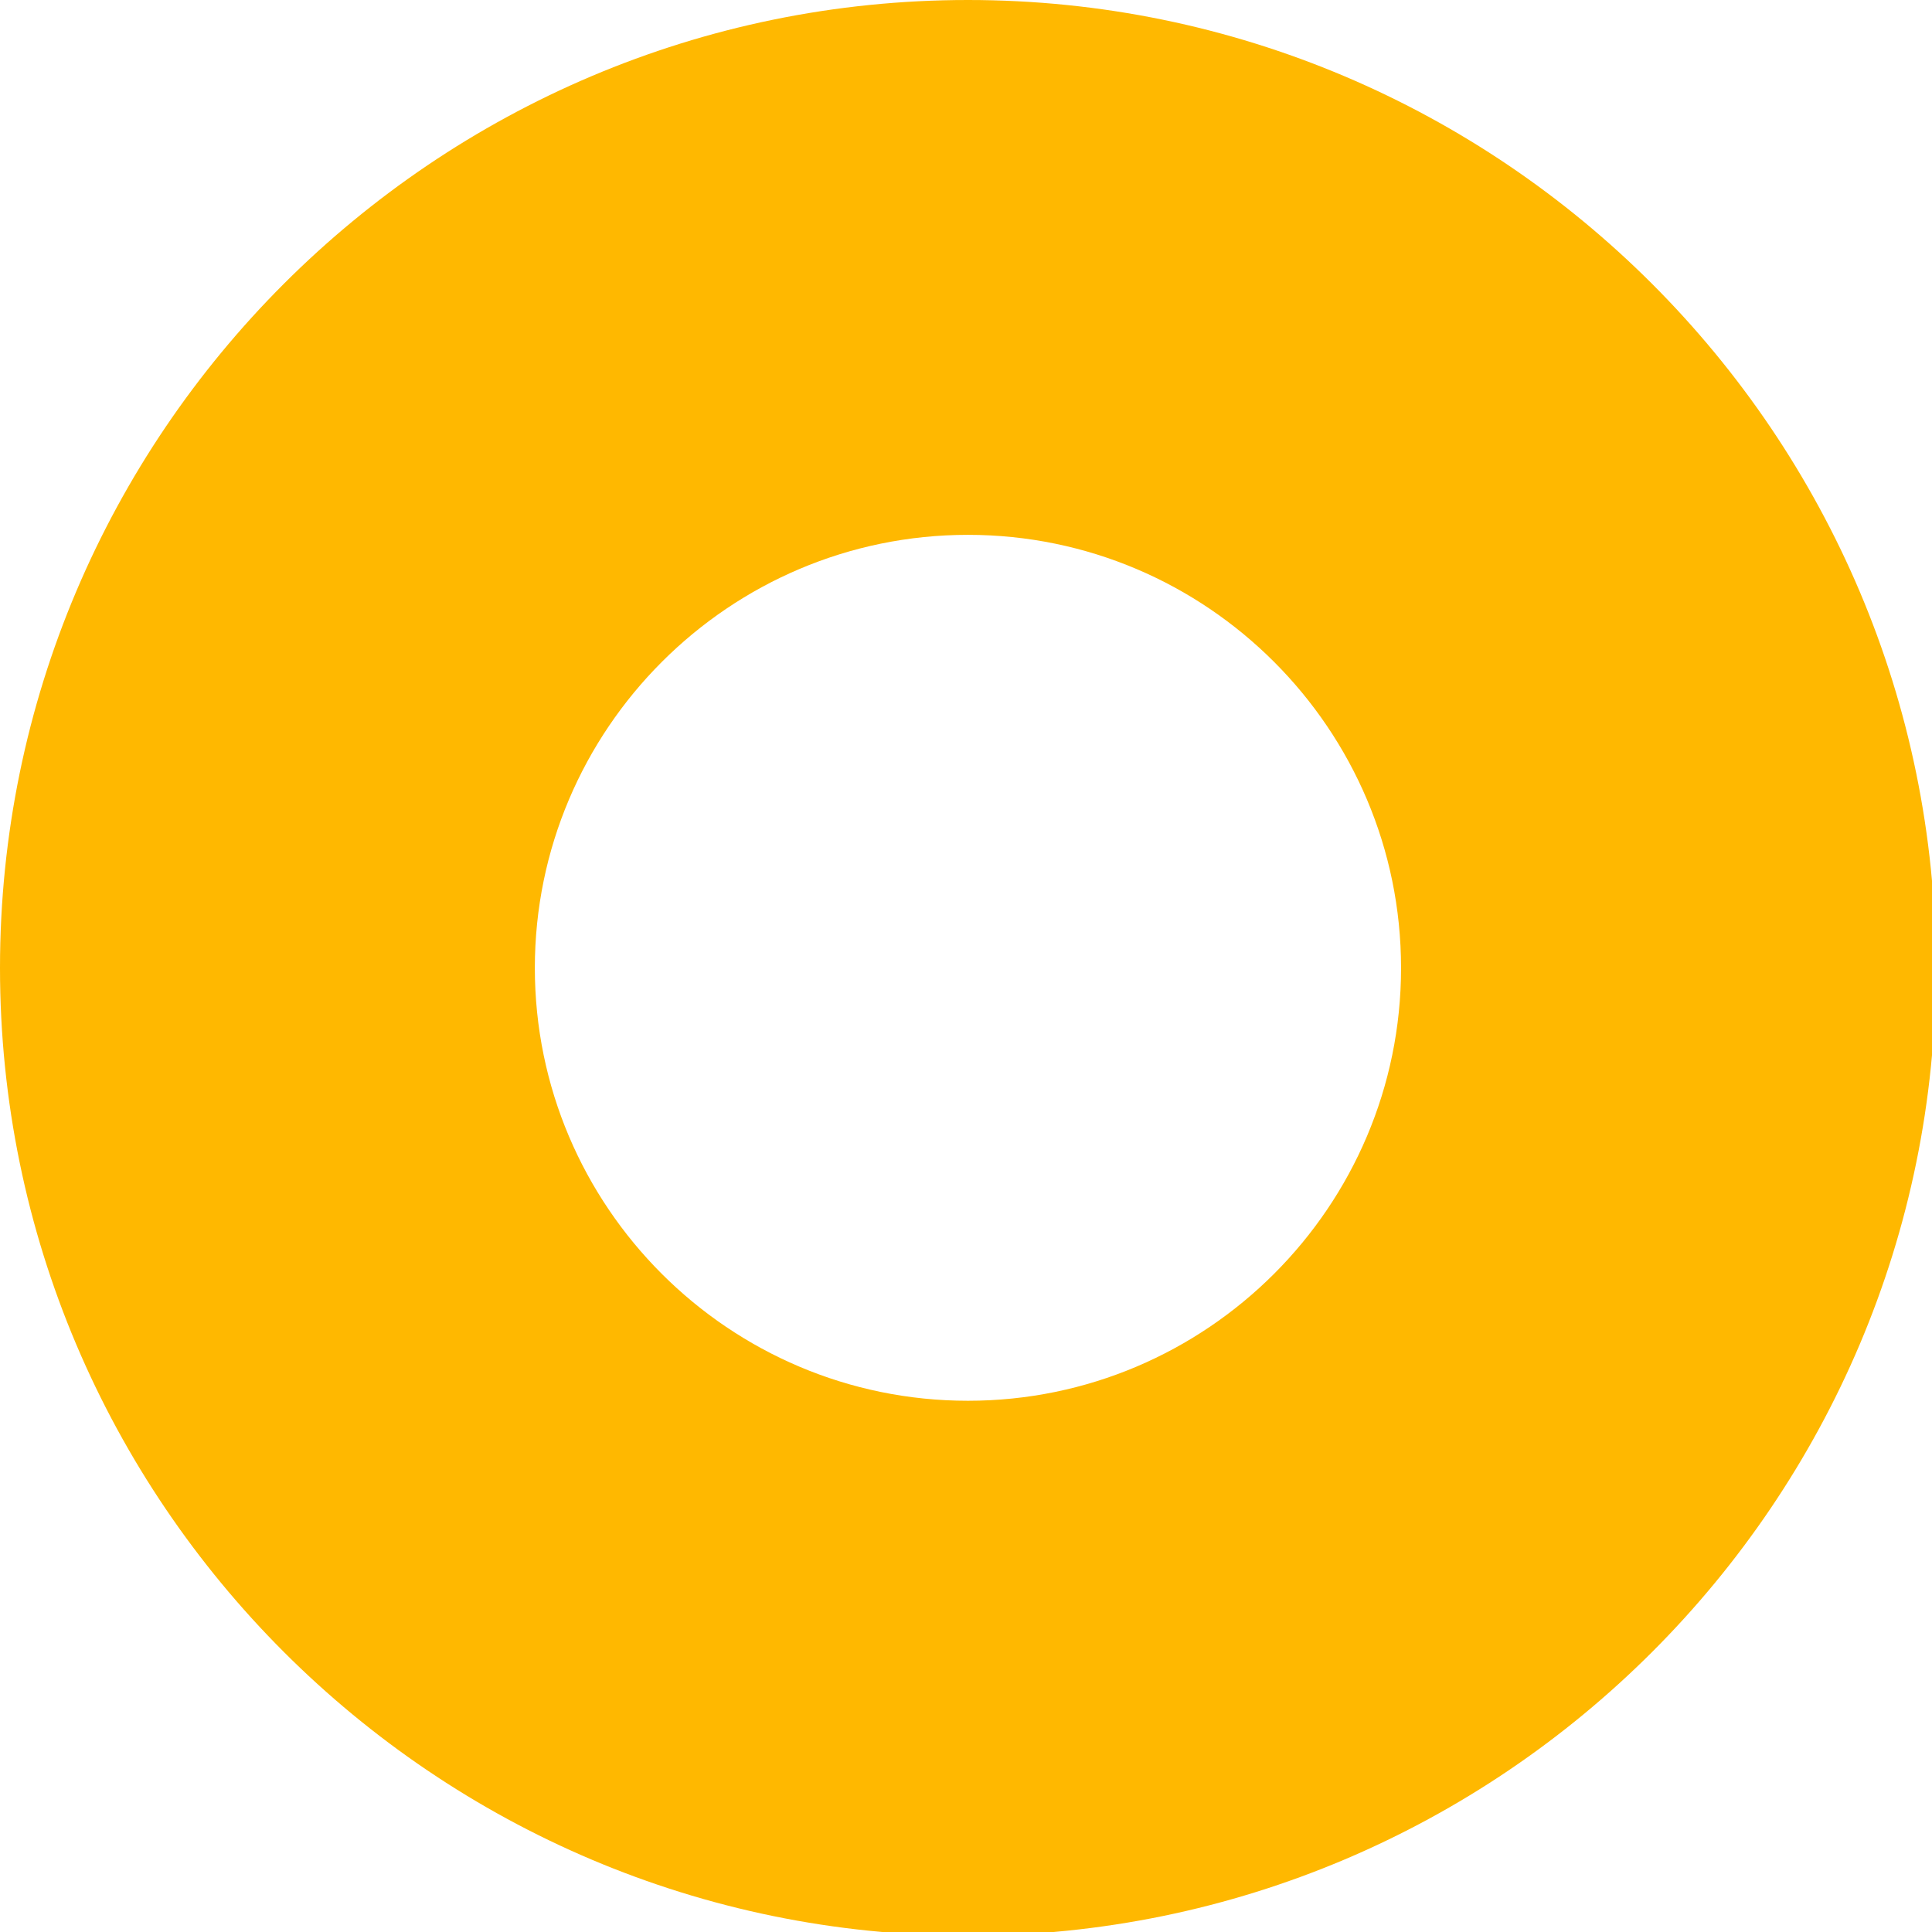
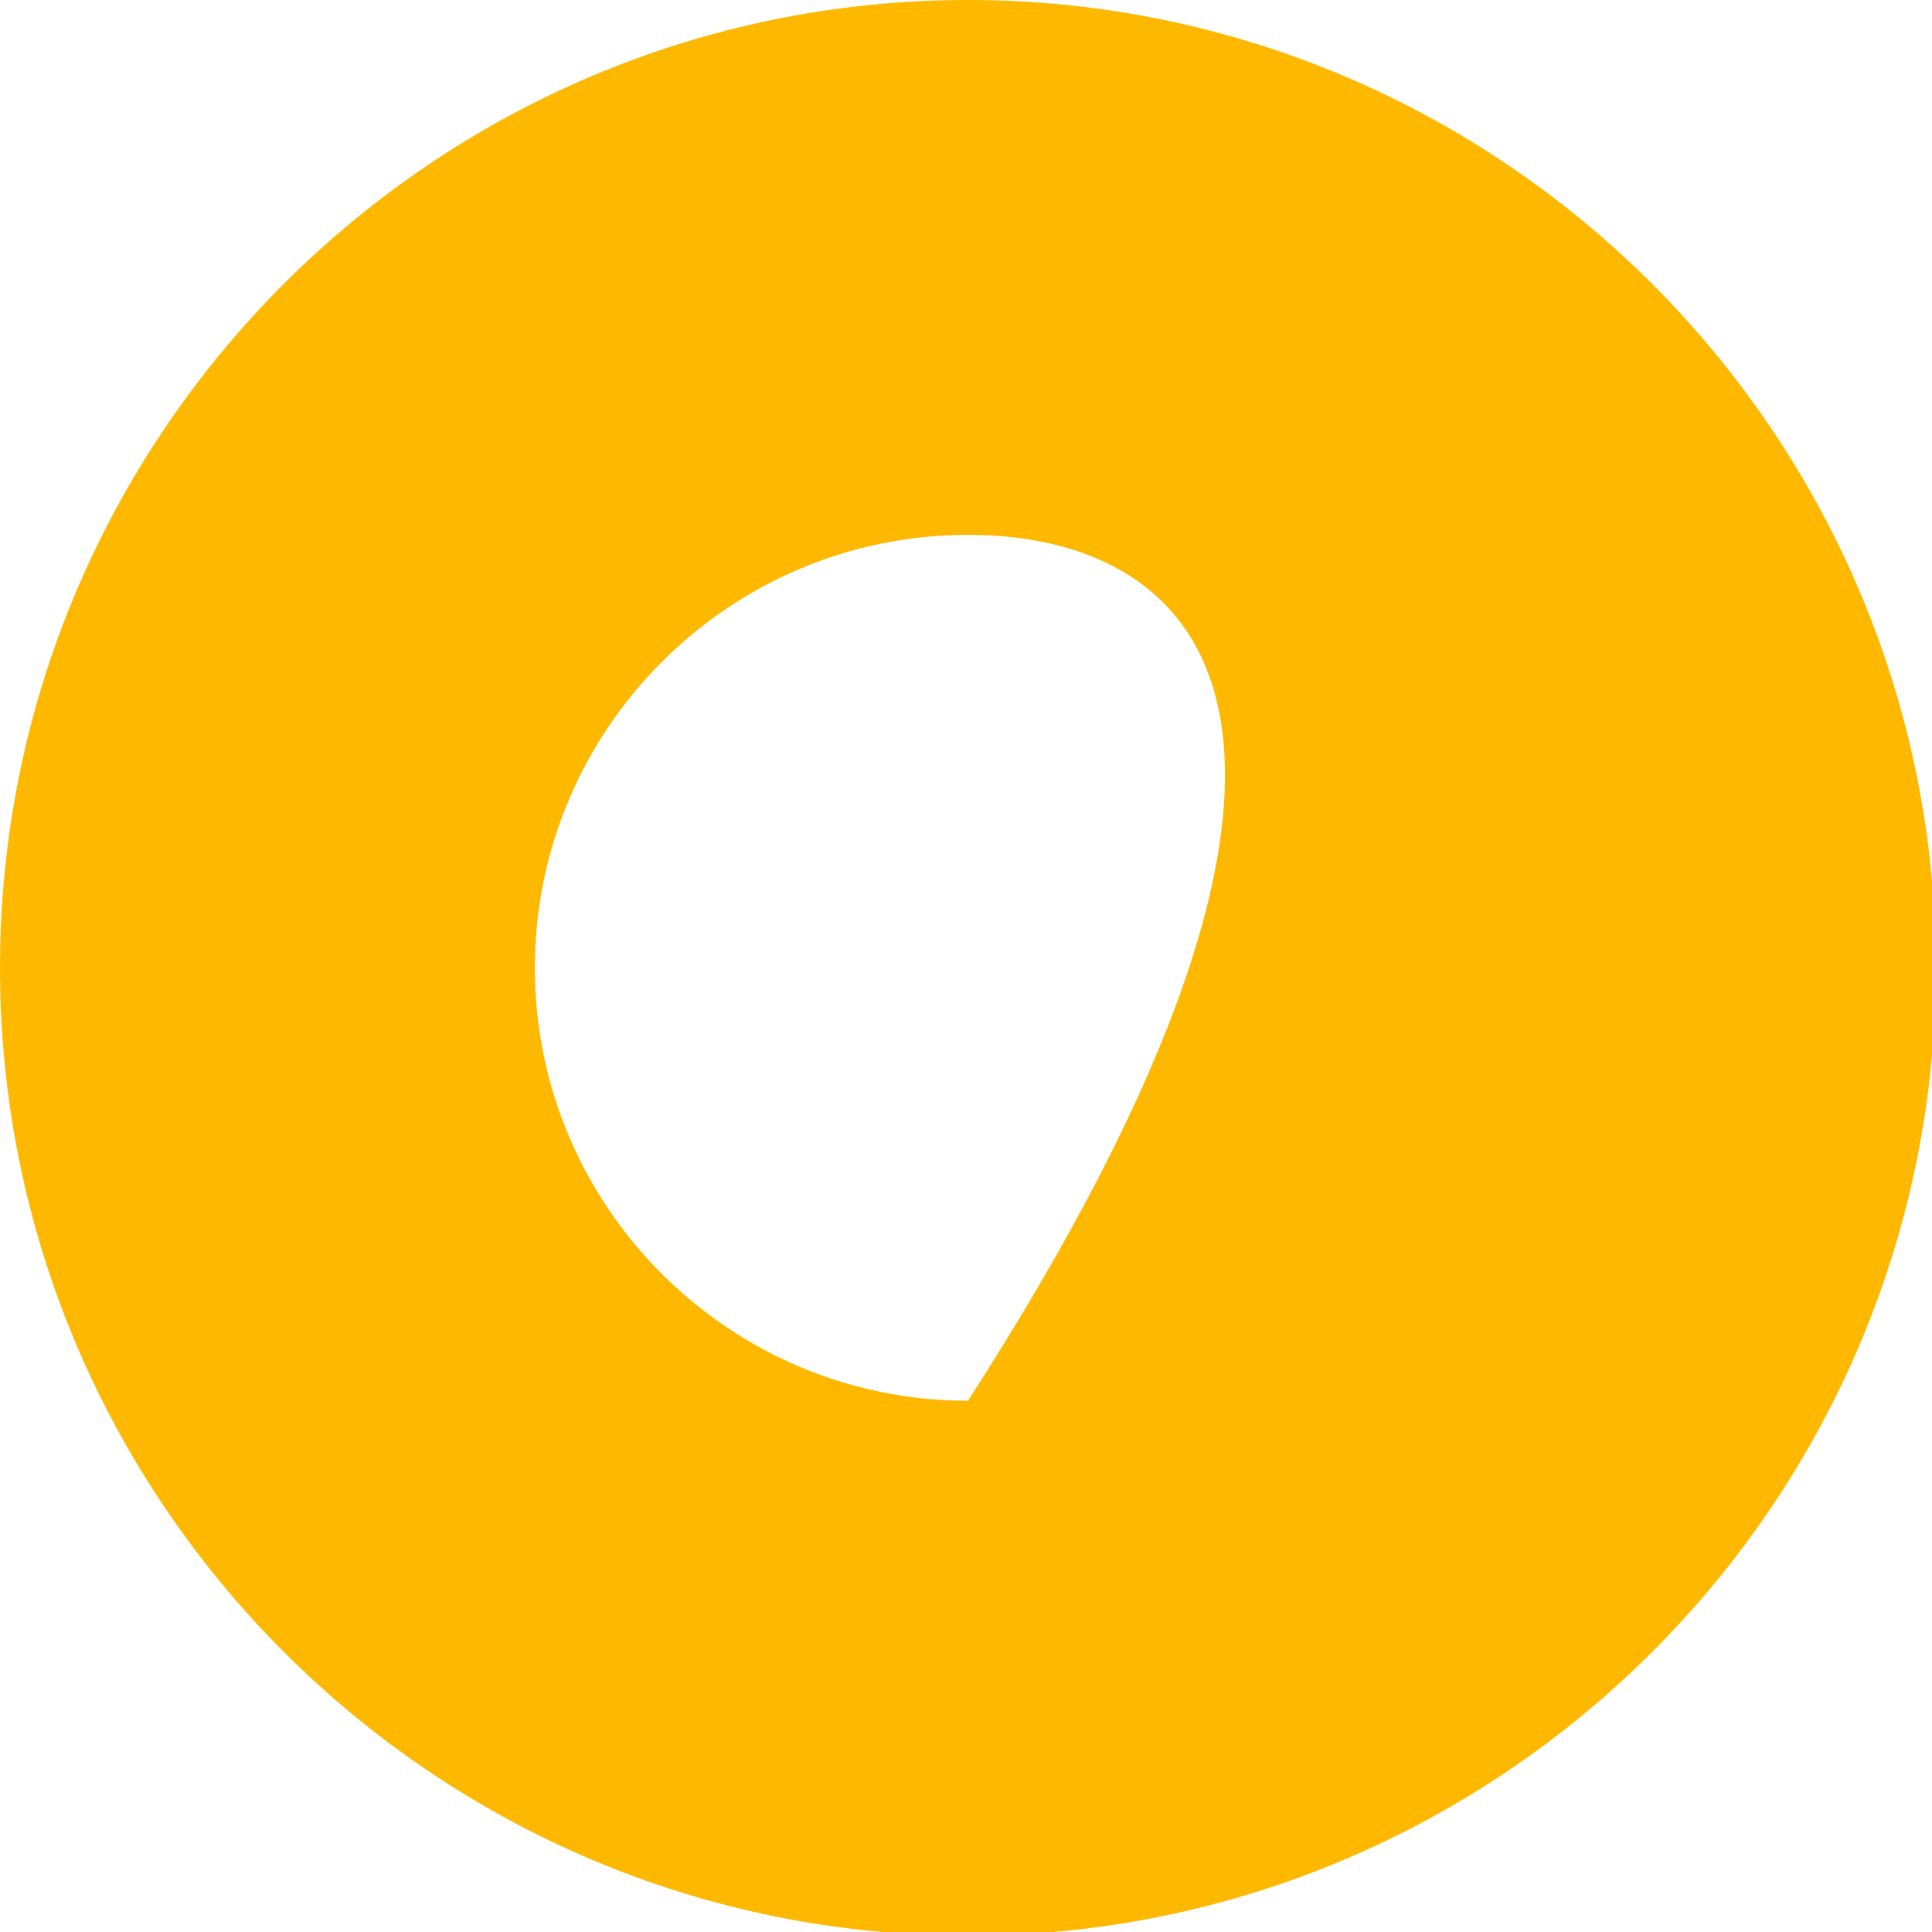
<svg xmlns="http://www.w3.org/2000/svg" fill="#000000" height="13.9" preserveAspectRatio="xMidYMid meet" version="1" viewBox="0.0 0.0 13.9 13.9" width="13.9" zoomAndPan="magnify">
  <g id="change1_1">
-     <path d="M6.964,13.927C3.124,13.927,0,10.803,0,6.964C0,3.124,3.124,0,6.964,0 c3.84,0,6.964,3.124,6.964,6.964C13.929,10.803,10.805,13.927,6.964,13.927z M6.964,3.848 c-1.718,0-3.116,1.399-3.116,3.116c0,1.717,1.397,3.114,3.116,3.114c1.718,0,3.116-1.397,3.116-3.114 C10.08,5.246,8.682,3.848,6.964,3.848z" fill="#ffb800" />
+     <path d="M6.964,13.927C3.124,13.927,0,10.803,0,6.964C0,3.124,3.124,0,6.964,0 c3.84,0,6.964,3.124,6.964,6.964C13.929,10.803,10.805,13.927,6.964,13.927z M6.964,3.848 c-1.718,0-3.116,1.399-3.116,3.116c0,1.717,1.397,3.114,3.116,3.114C10.08,5.246,8.682,3.848,6.964,3.848z" fill="#ffb800" />
  </g>
</svg>